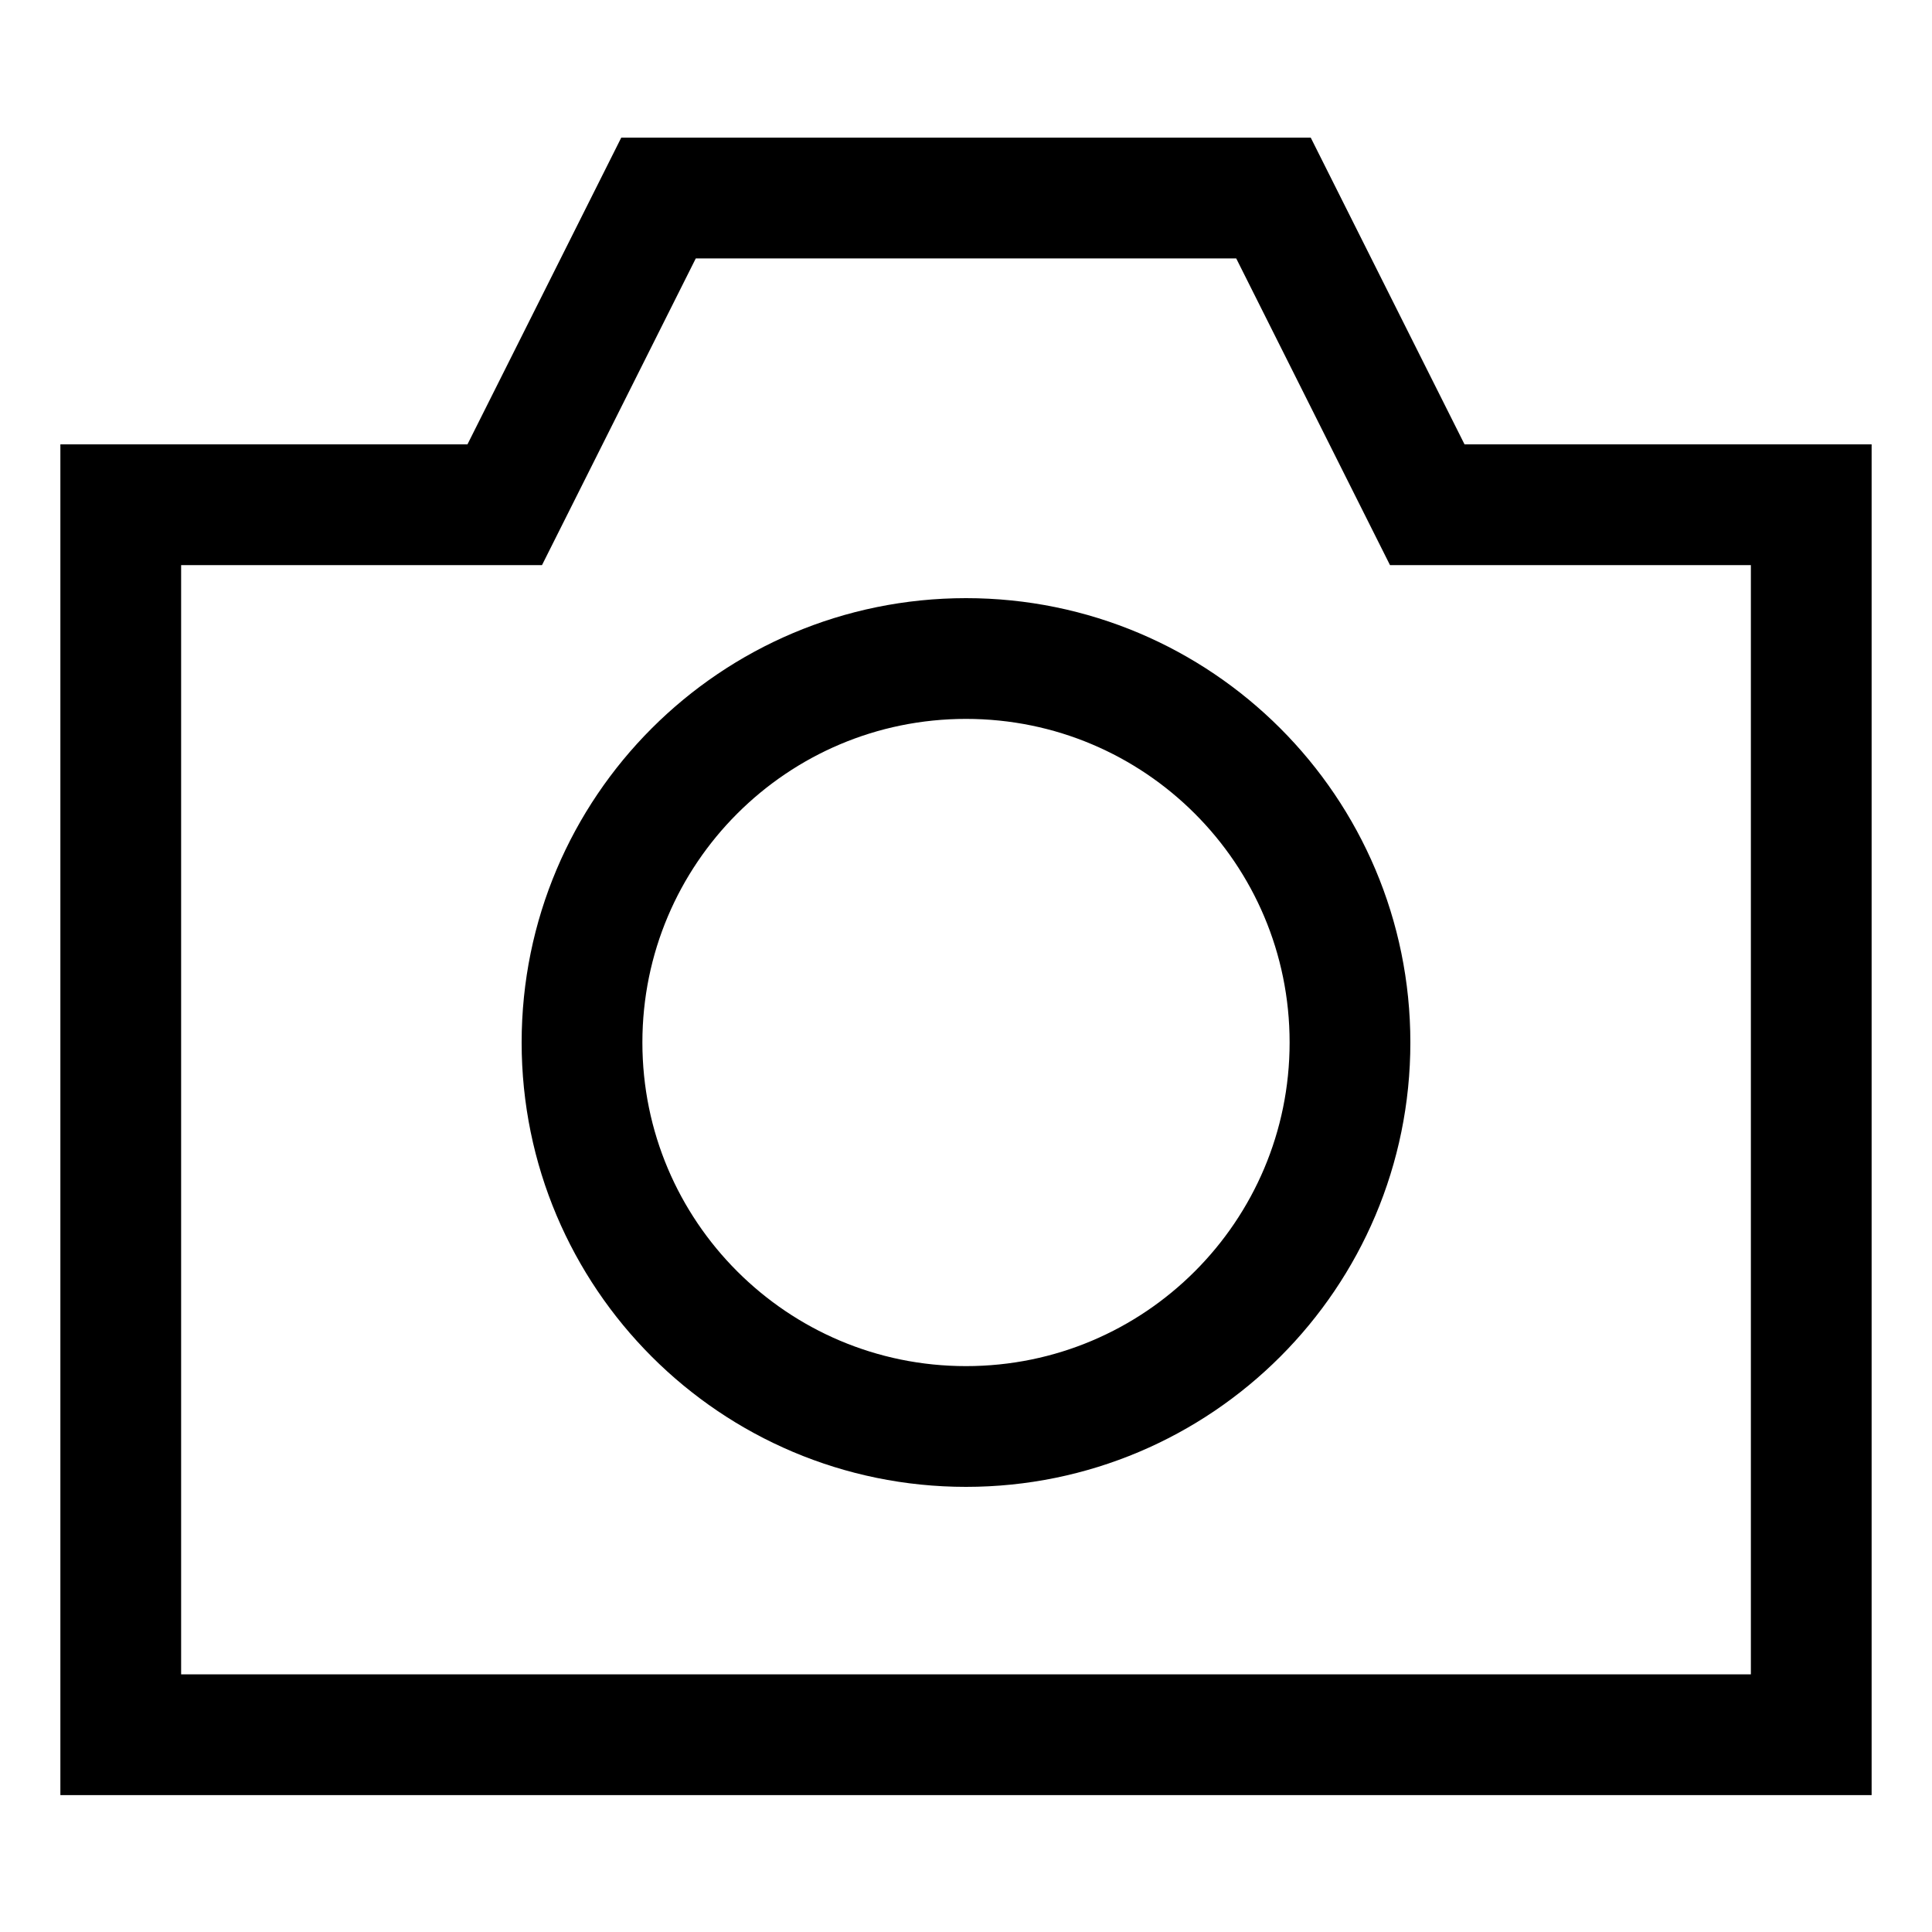
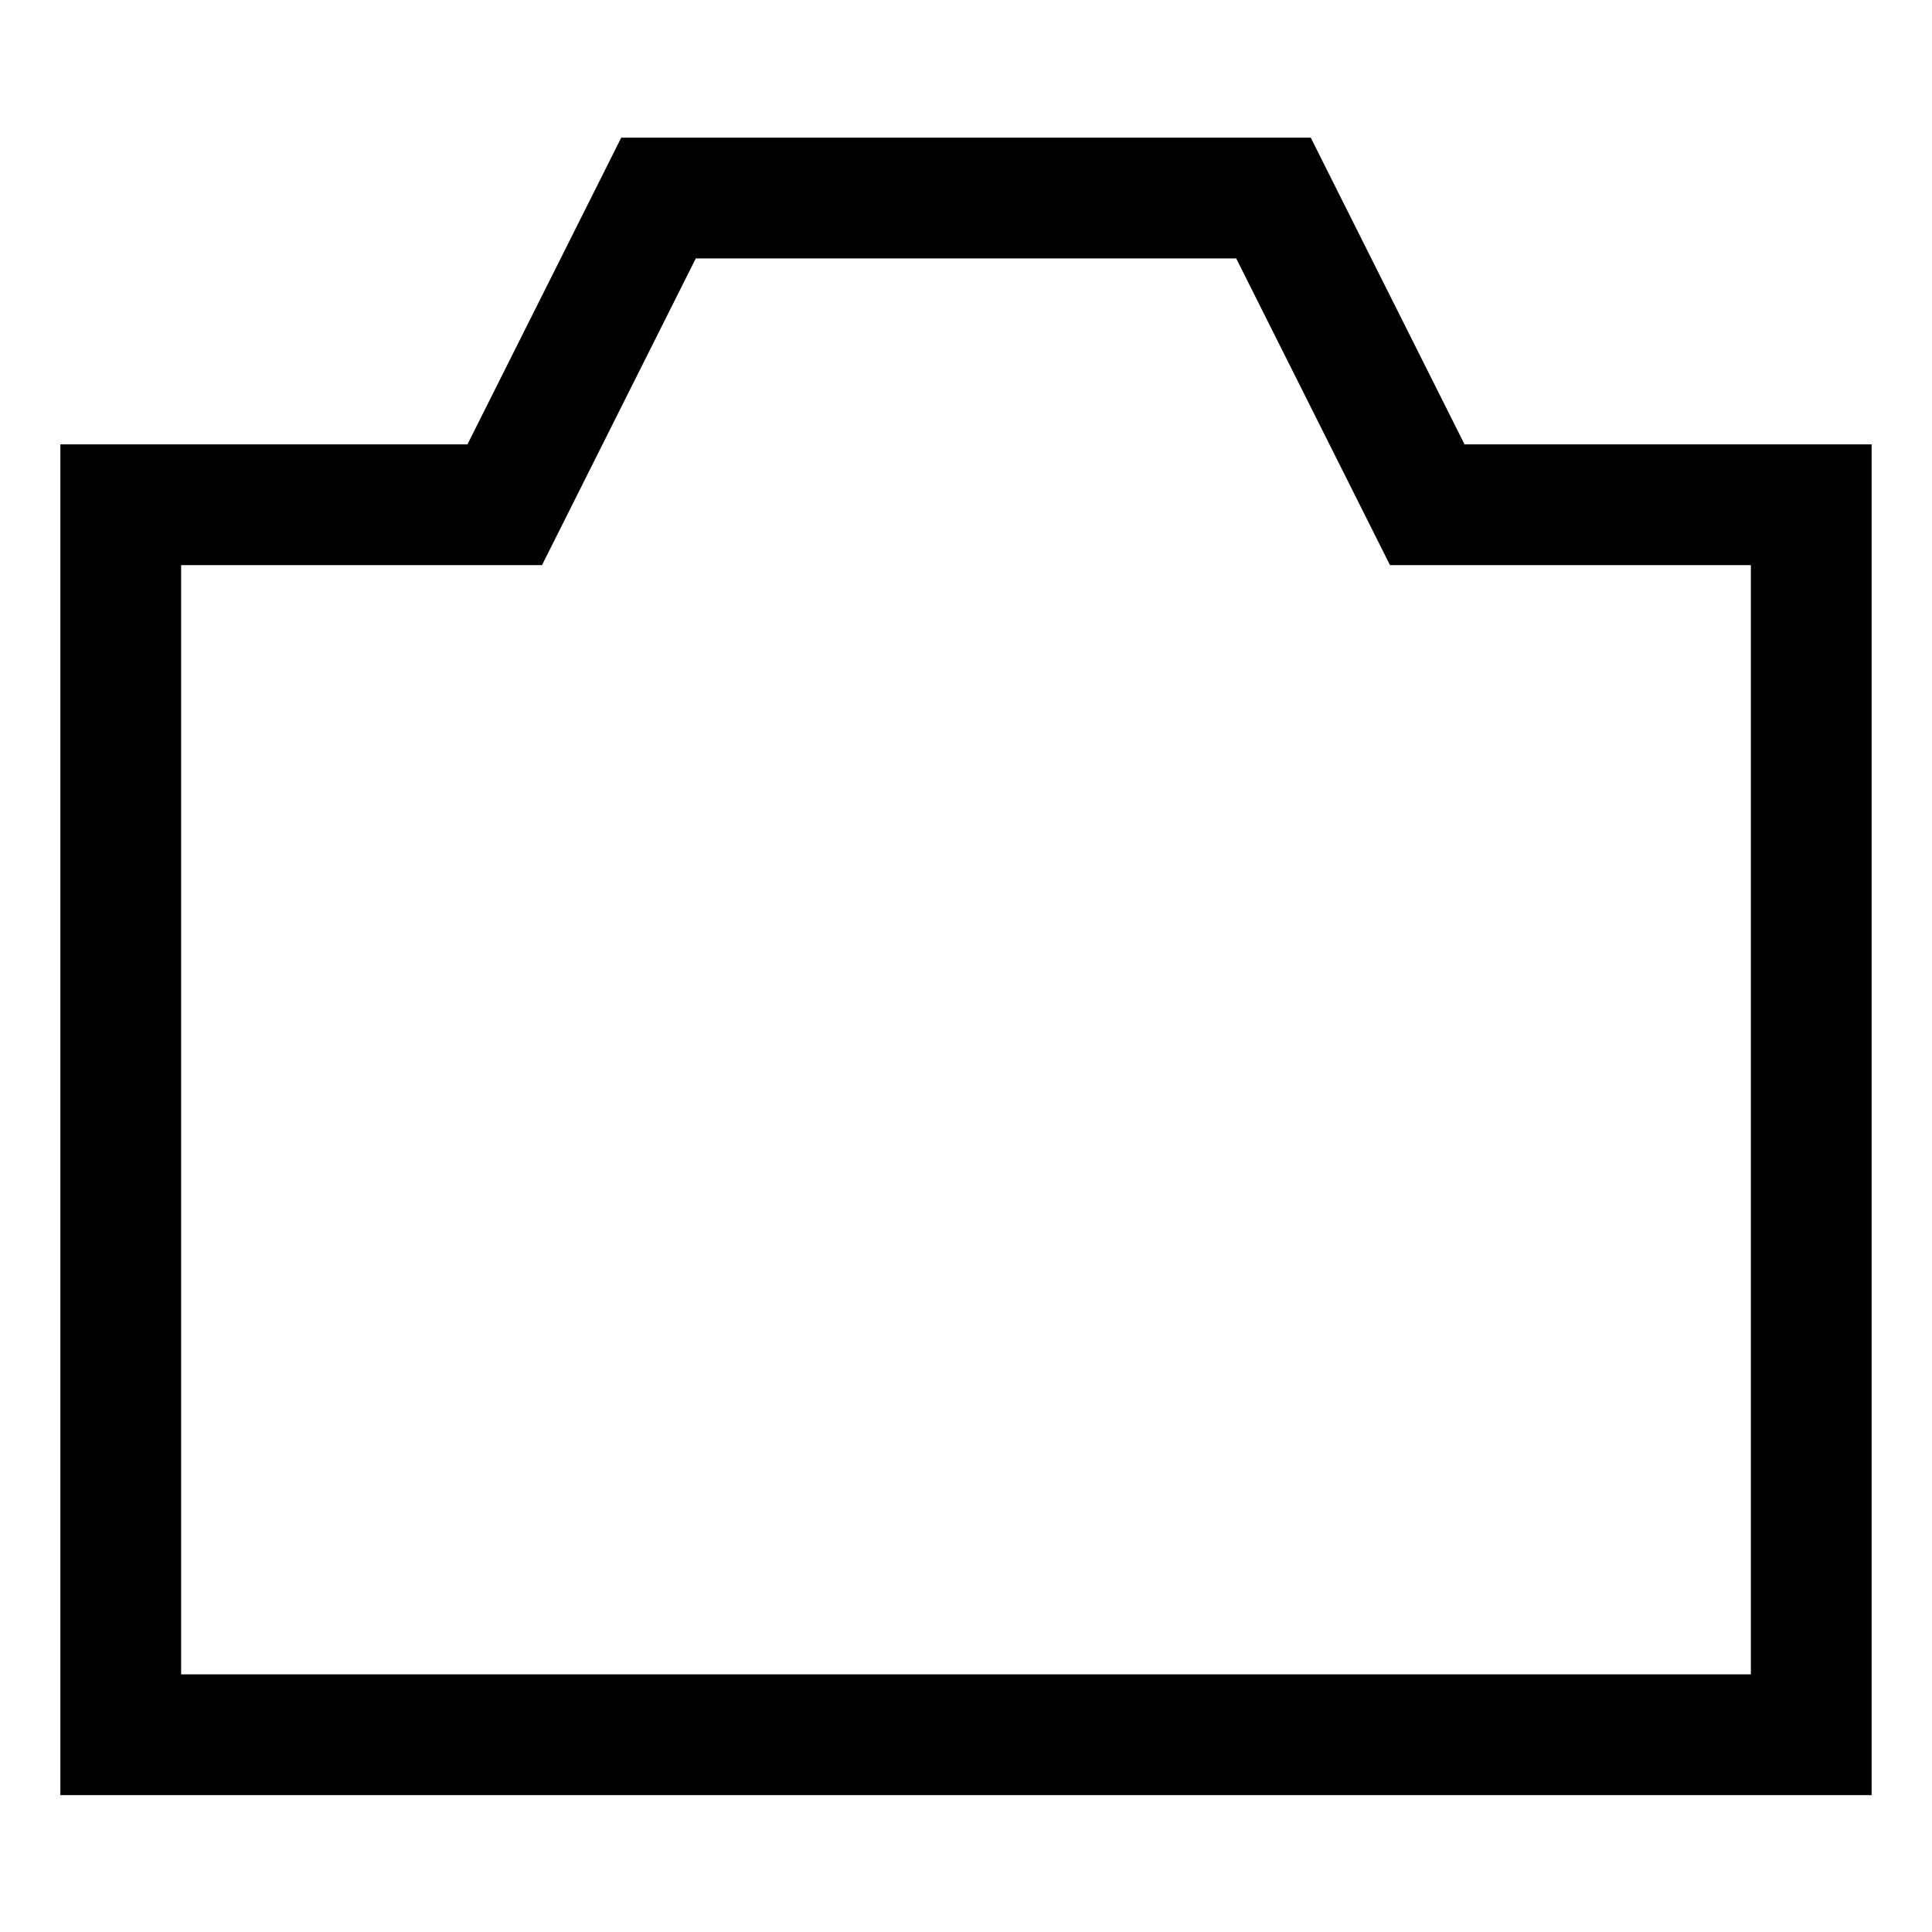
<svg xmlns="http://www.w3.org/2000/svg" width="20" height="20" viewBox="0 0 20 20" fill="none">
  <path d="M14.775 5.225L13.183 2.05H6.817L5.225 5.225H1.25V17.958H18.75V5.225H14.775Z" stroke="black" stroke-width="1.25" stroke-miterlimit="10" />
-   <path d="M10 14.767C12.196 14.767 13.975 12.987 13.975 10.792C13.975 8.596 12.196 6.817 10 6.817C7.805 6.817 6.025 8.596 6.025 10.792C6.025 12.987 7.805 14.767 10 14.767Z" stroke="black" stroke-width="1.25" stroke-miterlimit="10" />
</svg>